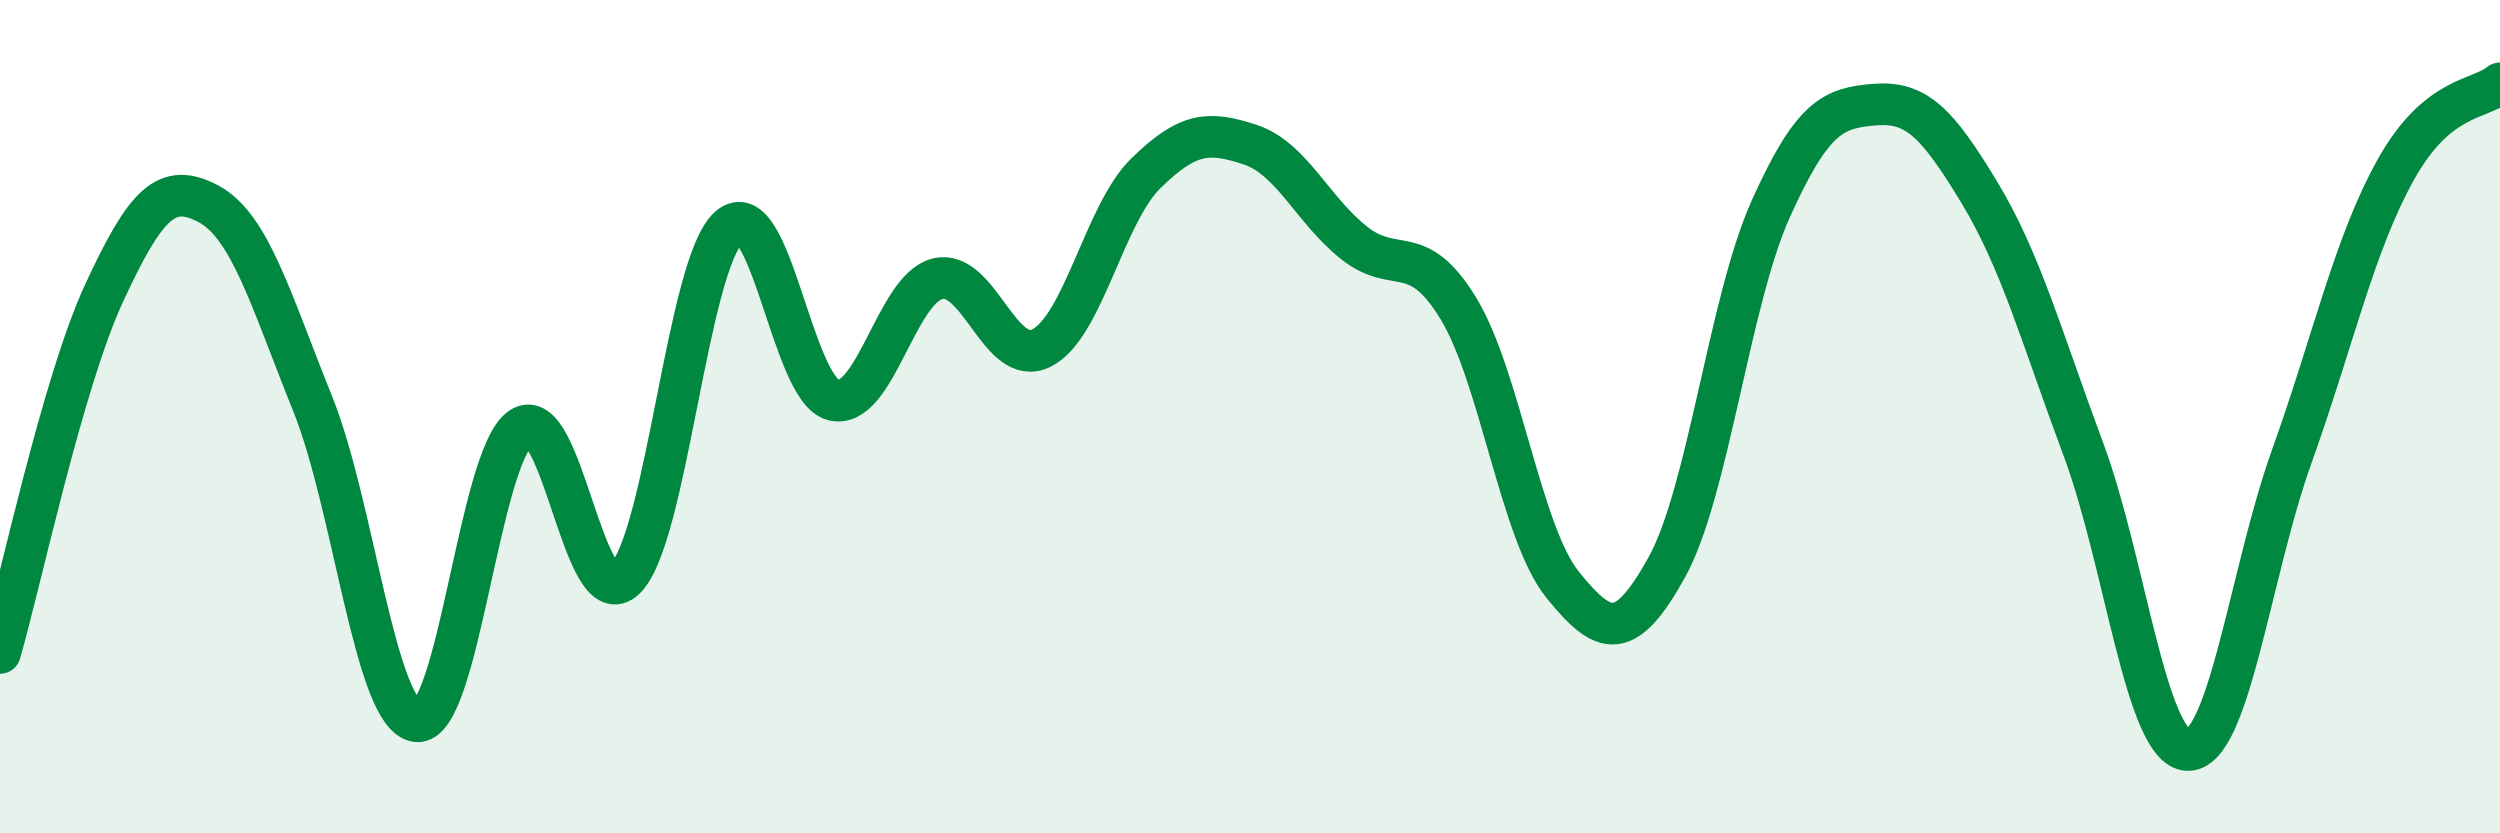
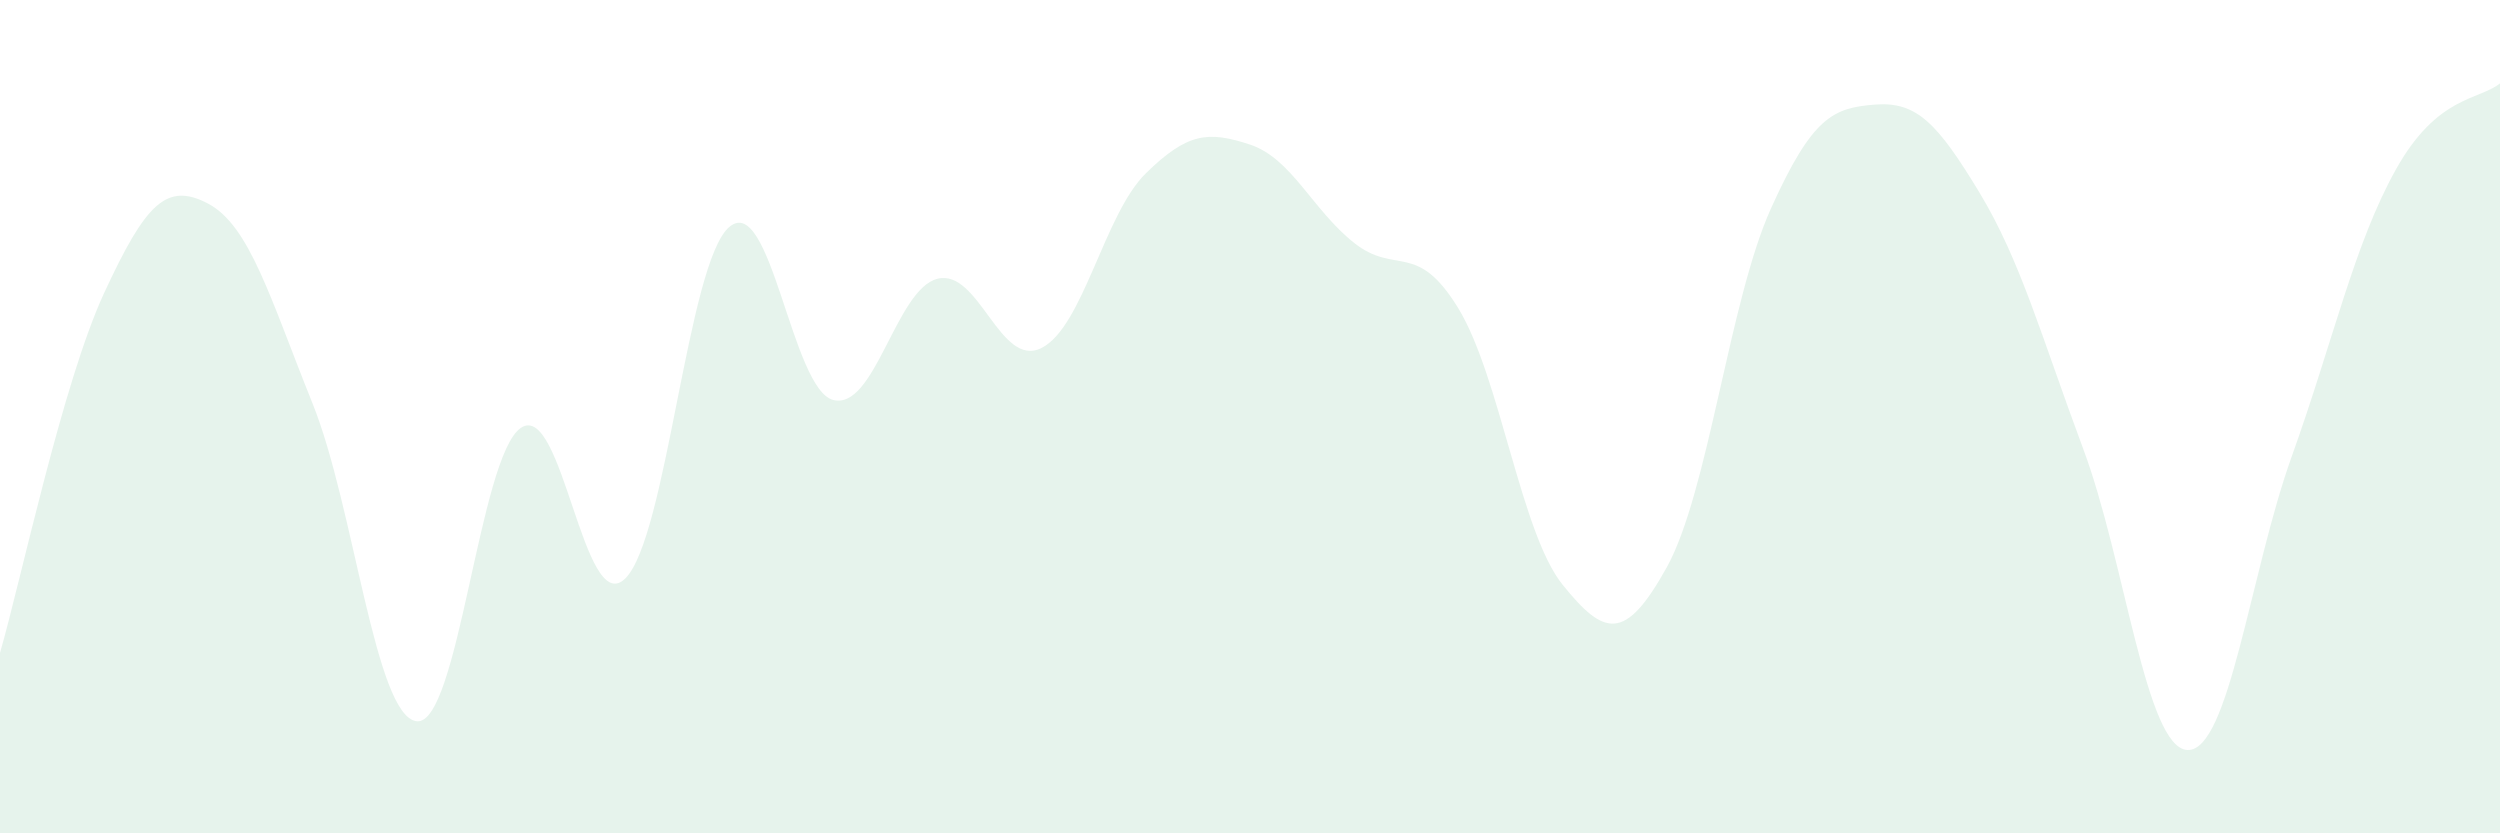
<svg xmlns="http://www.w3.org/2000/svg" width="60" height="20" viewBox="0 0 60 20">
  <path d="M 0,15.67 C 0.5,13.94 1.5,9.19 2.5,7.03 C 3.5,4.87 4,4.36 5,4.89 C 6,5.42 6.5,7.2 7.5,9.68 C 8.5,12.16 9,17.19 10,17.31 C 11,17.43 11.5,10.95 12.5,10.27 C 13.5,9.59 14,14.85 15,13.89 C 16,12.93 16.5,6.31 17.5,5.45 C 18.5,4.59 19,9.35 20,9.6 C 21,9.85 21.5,6.94 22.5,6.69 C 23.5,6.44 24,8.86 25,8.35 C 26,7.84 26.5,5.14 27.5,4.16 C 28.5,3.18 29,3.14 30,3.47 C 31,3.8 31.5,5.04 32.5,5.83 C 33.5,6.62 34,5.76 35,7.4 C 36,9.04 36.5,12.79 37.5,14.03 C 38.5,15.27 39,15.42 40,13.62 C 41,11.82 41.5,7.23 42.5,5.01 C 43.5,2.79 44,2.59 45,2.51 C 46,2.43 46.5,2.96 47.5,4.61 C 48.5,6.26 49,8.1 50,10.78 C 51,13.46 51.5,17.96 52.5,18 C 53.5,18.04 54,13.75 55,10.96 C 56,8.17 56.5,5.86 57.5,4.07 C 58.5,2.28 59.5,2.41 60,2L60 20L0 20Z" fill="#008740" opacity="0.1" stroke-linecap="round" stroke-linejoin="round" />
-   <path d="M 0,15.67 C 0.5,13.94 1.5,9.19 2.5,7.03 C 3.5,4.87 4,4.36 5,4.89 C 6,5.42 6.5,7.2 7.5,9.68 C 8.5,12.16 9,17.19 10,17.31 C 11,17.43 11.5,10.95 12.5,10.27 C 13.5,9.59 14,14.85 15,13.89 C 16,12.93 16.5,6.31 17.5,5.45 C 18.5,4.59 19,9.35 20,9.6 C 21,9.85 21.5,6.94 22.5,6.69 C 23.5,6.44 24,8.86 25,8.35 C 26,7.84 26.5,5.14 27.5,4.16 C 28.5,3.18 29,3.14 30,3.47 C 31,3.8 31.5,5.04 32.5,5.83 C 33.5,6.62 34,5.76 35,7.4 C 36,9.04 36.5,12.79 37.5,14.03 C 38.5,15.27 39,15.42 40,13.62 C 41,11.82 41.5,7.23 42.5,5.01 C 43.5,2.79 44,2.59 45,2.51 C 46,2.43 46.5,2.96 47.5,4.61 C 48.5,6.26 49,8.1 50,10.78 C 51,13.46 51.5,17.96 52.5,18 C 53.5,18.04 54,13.75 55,10.96 C 56,8.17 56.5,5.86 57.5,4.07 C 58.5,2.28 59.5,2.41 60,2" stroke="#008740" stroke-width="1" fill="none" stroke-linecap="round" stroke-linejoin="round" />
</svg>